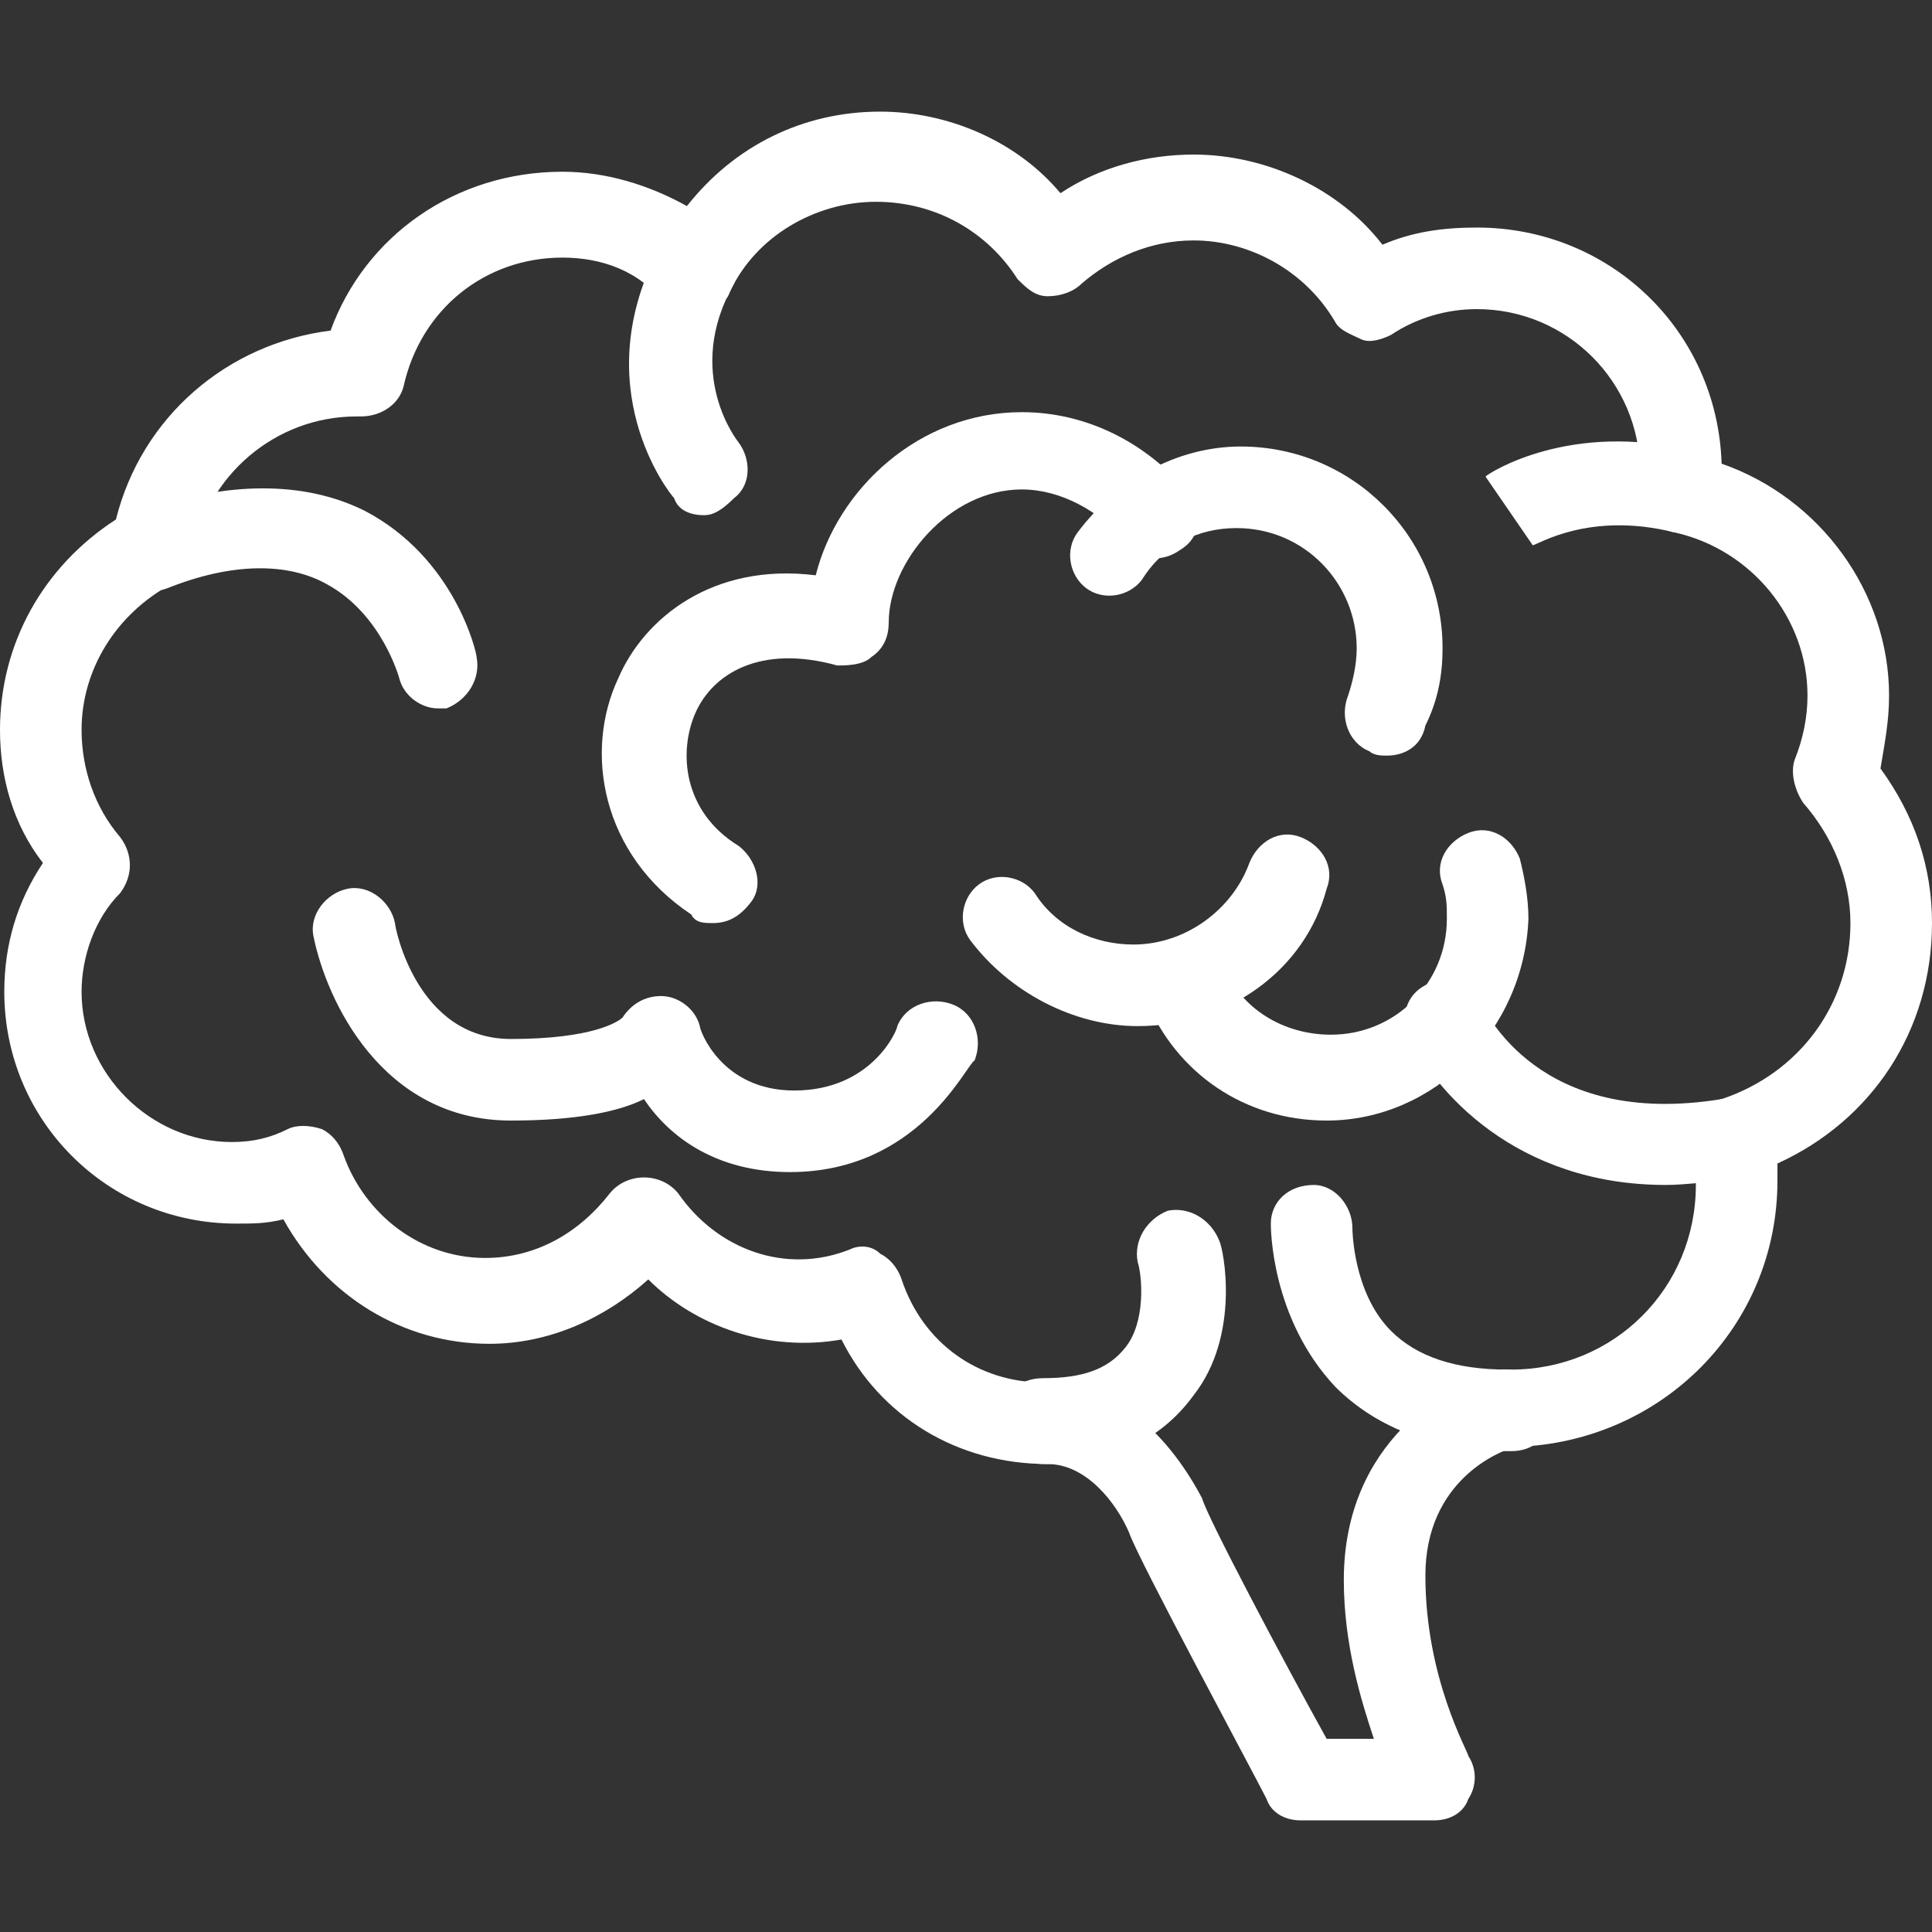
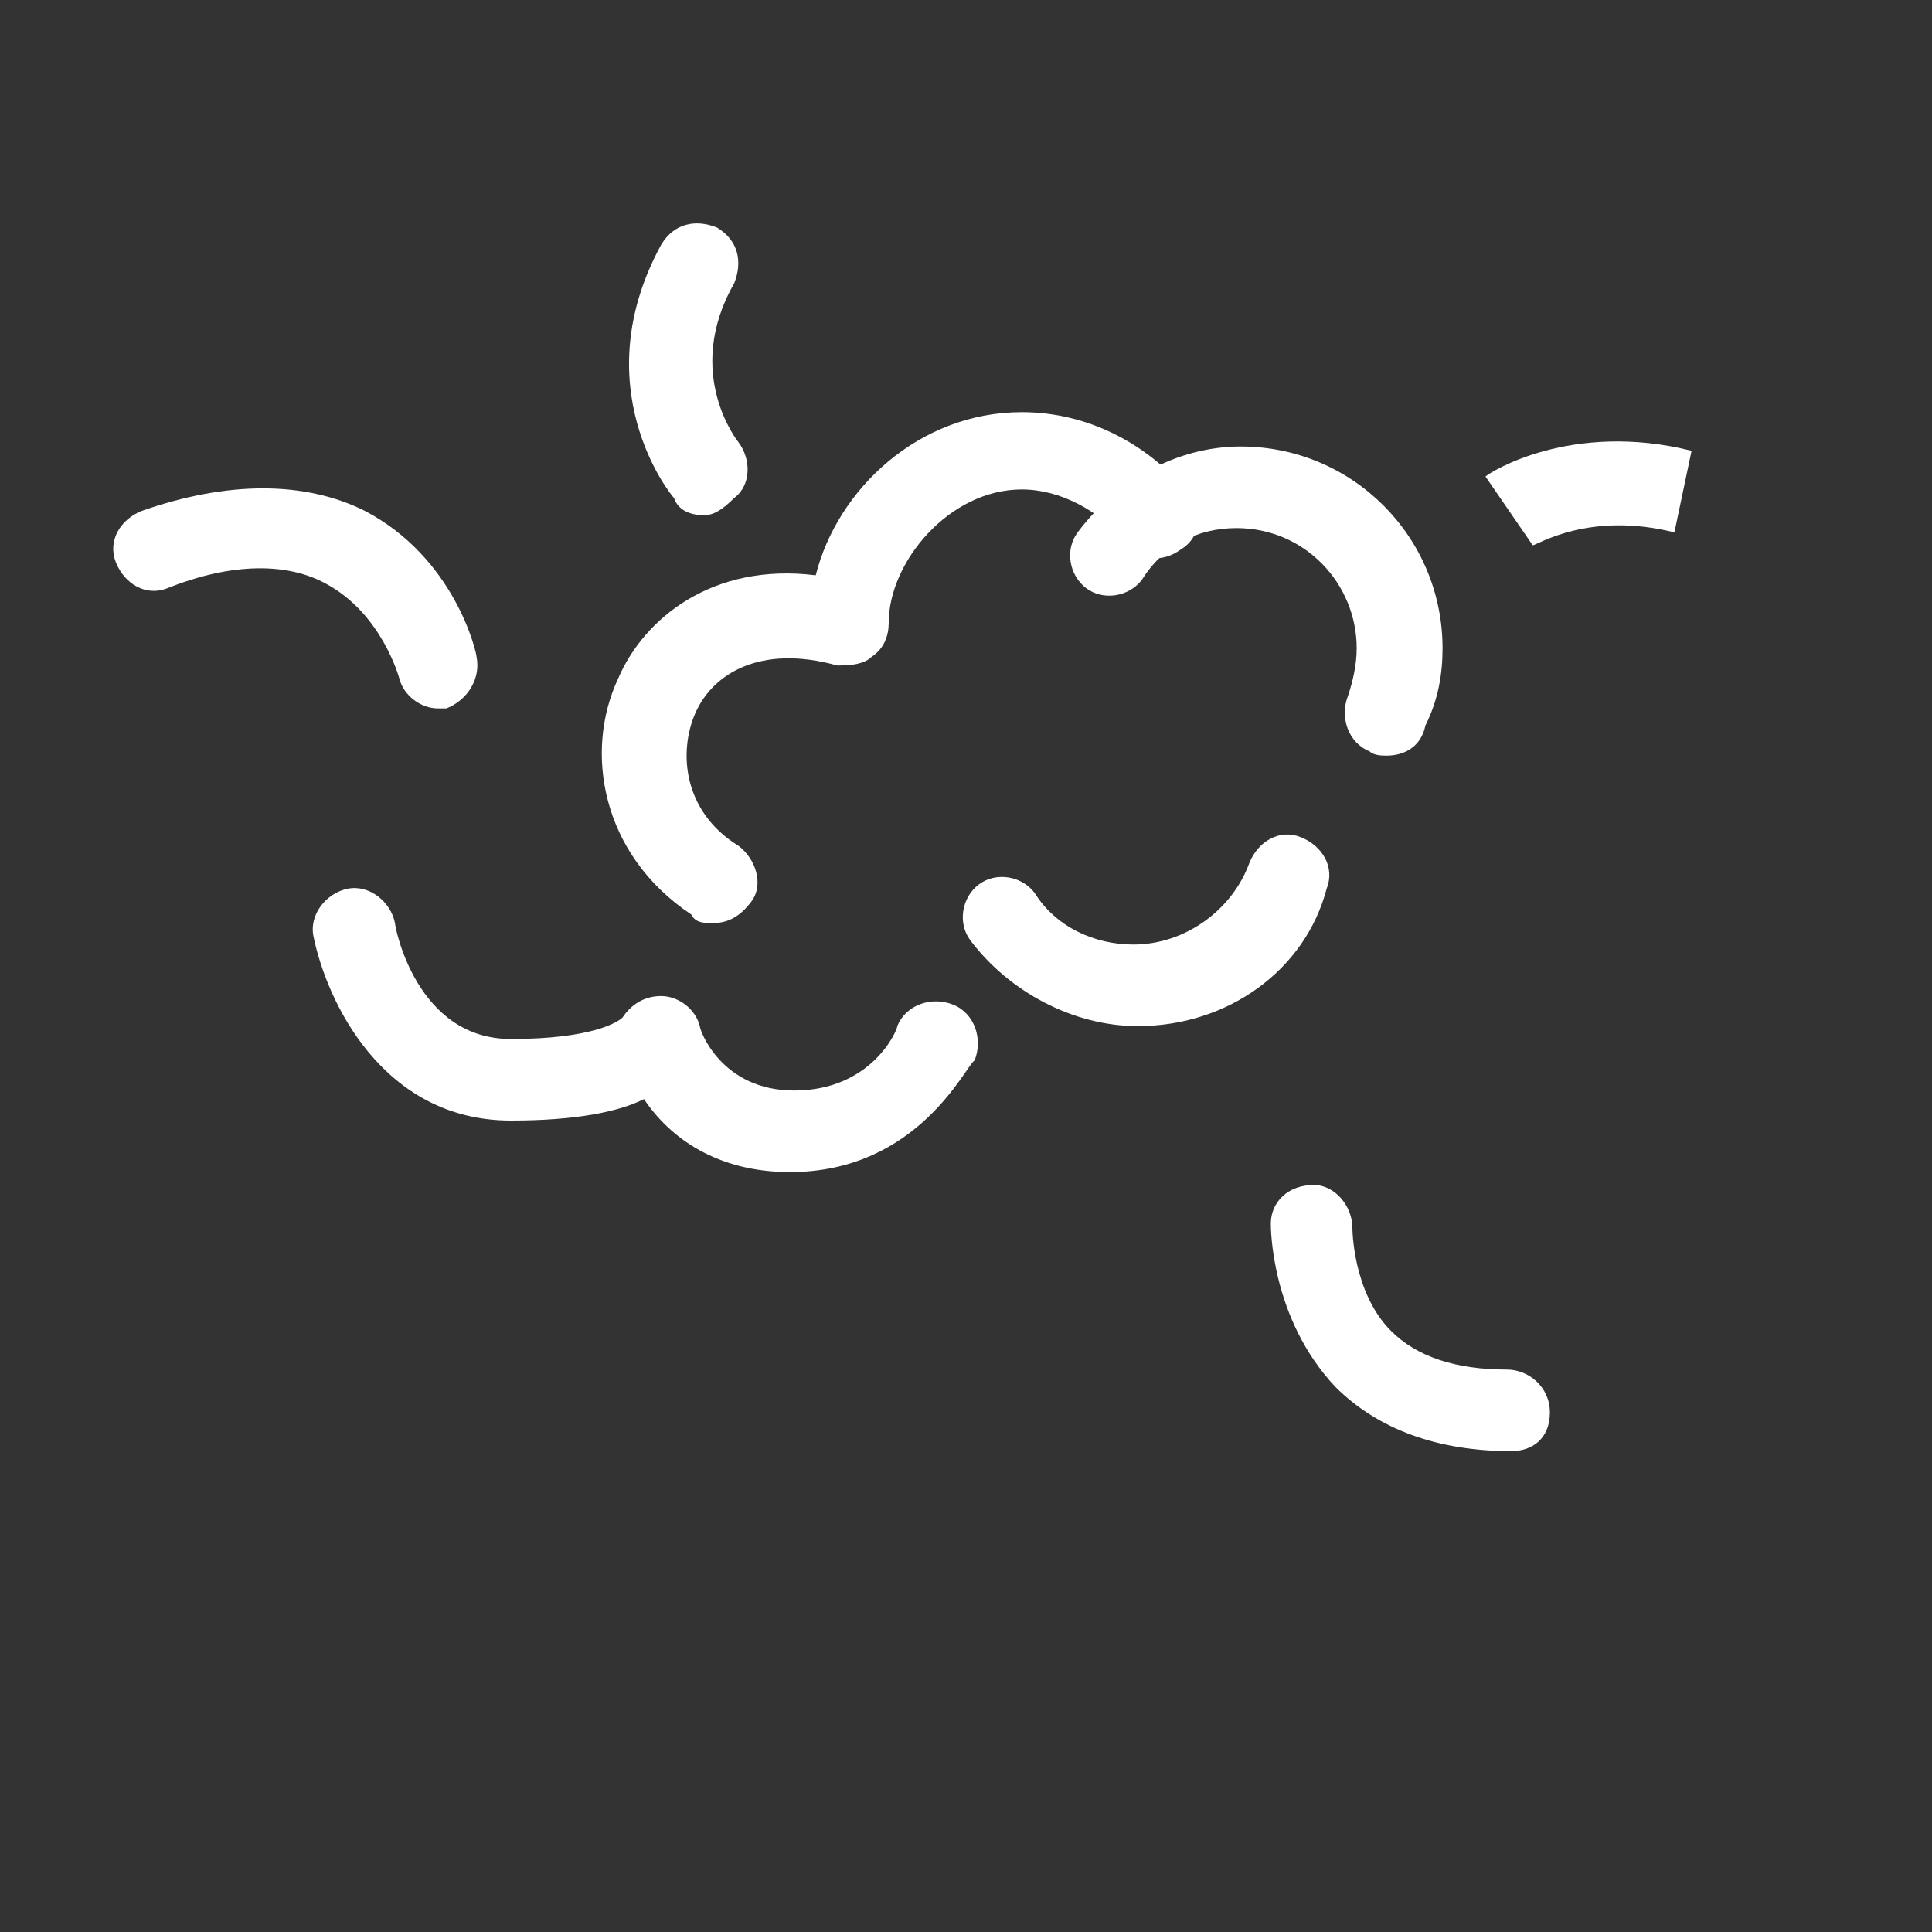
<svg xmlns="http://www.w3.org/2000/svg" version="1.1" id="Layer_1" x="0px" y="0px" viewBox="0 0 45 45" style="enable-background:new 0 0 45 45;" xml:space="preserve">
  <rect x="0" y="0" width="45" height="45" fill="#333333" stroke="none" />
  <style type="text/css">
	.st0{fill:#FFFFFF;}
</style>
  <g>
-     <path class="st0" d="M33.4,42.4h-3.1c-0.4,0-0.7-0.2-0.8-0.5c-0.3-0.6-3-5.6-3.2-6.2c-0.3-0.7-1-1.6-1.9-1.6   c-2.1,0-3.9-1.1-4.8-2.9c-1.7,0.3-3.4-0.3-4.5-1.4c-1,0.9-2.3,1.5-3.7,1.5c-2,0-3.8-1.1-4.8-2.9c-0.4,0.1-0.7,0.1-1.1,0.1   c-3,0-5.4-2.4-5.4-5.4c0-1.1,0.3-2.1,0.9-3C0.3,19.2,0,18.1,0,17c0-2,1-3.8,2.7-4.9c0.6-2.4,2.6-4.1,5-4.4c0.8-2.2,2.9-3.7,5.4-3.7   c1,0,2,0.3,2.9,0.8c1.1-1.4,2.7-2.2,4.5-2.2c1.6,0,3.2,0.7,4.2,1.9c0.9-0.6,2-0.9,3.1-0.9c1.7,0,3.4,0.8,4.4,2.1   c0.7-0.3,1.4-0.4,2.2-0.4c3.1,0,5.6,2.4,5.7,5.5c2.3,0.8,3.9,3,3.9,5.4c0,0.6-0.1,1.1-0.2,1.7c0.8,1.1,1.2,2.3,1.2,3.6   c0,2.5-1.4,4.6-3.6,5.6c0,0.1,0,0.3,0,0.4c0,3.4-2.7,6.1-6.1,6.2c-0.4,0.1-2.1,0.8-2.1,3c0,2.4,1,4.1,1,4.2c0.2,0.3,0.2,0.7,0,1   C34.1,42.2,33.8,42.4,33.4,42.4z M30.9,40.5H32c-0.3-0.9-0.7-2.2-0.7-3.7c0-3.2,2.4-4.6,3.7-4.9c0.1,0,0.2,0,0.2,0   c2.4,0,4.3-1.9,4.3-4.3c0-0.3,0-0.6-0.1-0.9c-0.1-0.5,0.2-1,0.7-1.1c1.8-0.6,3-2.2,3-4.1c0-1-0.4-2-1.1-2.8c-0.2-0.3-0.3-0.7-0.2-1   c0.2-0.5,0.3-1,0.3-1.5c0-1.8-1.3-3.4-3.1-3.8c-0.5-0.1-0.8-0.5-0.8-1c0-0.1,0-0.2,0-0.4c0-2.1-1.7-3.8-3.8-3.8   c-0.7,0-1.4,0.2-2,0.6c-0.2,0.1-0.5,0.2-0.7,0.1c-0.2-0.1-0.5-0.2-0.6-0.4c-0.7-1.2-2-1.9-3.3-1.9c-1,0-1.9,0.4-2.6,1   c-0.2,0.2-0.5,0.3-0.8,0.3c-0.3,0-0.5-0.2-0.7-0.4c-0.7-1.1-1.9-1.8-3.3-1.8c-1.4,0-2.8,0.8-3.4,2.1c-0.1,0.3-0.4,0.4-0.7,0.5   c-0.3,0.1-0.6,0-0.8-0.2C14.9,6.3,14,6,13.1,6c-1.8,0-3.3,1.2-3.7,3c-0.1,0.4-0.5,0.7-1,0.7c0,0-0.1,0-0.1,0   c-1.9,0-3.5,1.4-3.8,3.2c0,0.3-0.2,0.6-0.5,0.7c-1.3,0.7-2.1,2-2.1,3.4c0,0.9,0.3,1.8,0.9,2.5c0.3,0.4,0.3,0.9,0,1.3   c-0.6,0.6-0.9,1.5-0.9,2.3c0,1.9,1.6,3.5,3.5,3.5c0.5,0,0.9-0.1,1.3-0.3c0.2-0.1,0.5-0.1,0.8,0c0.2,0.1,0.4,0.3,0.5,0.6   c0.5,1.4,1.8,2.4,3.3,2.4c1.2,0,2.2-0.6,2.9-1.5c0.4-0.5,1.2-0.5,1.6,0c0.9,1.3,2.5,1.9,4,1.3c0.2-0.1,0.5-0.1,0.7,0.1   c0.2,0.1,0.4,0.3,0.5,0.6c0.5,1.5,1.8,2.4,3.3,2.4c1.5,0,2.8,1,3.7,2.7C28.1,35.3,29.9,38.7,30.9,40.5z" />
    <path class="st0" d="M35.2,33.8c-1.7,0-3.1-0.5-4.1-1.5c-1.5-1.6-1.5-3.7-1.5-3.8c0-0.5,0.4-0.9,1-0.9c0,0,0,0,0,0   c0.5,0,0.9,0.5,0.9,1c0,0,0,1.5,0.9,2.4c0.6,0.6,1.5,0.9,2.7,0.9c0.5,0,1,0.4,1,1S35.7,33.8,35.2,33.8z" />
-     <path class="st0" d="M24.3,34.1c-0.5,0-1-0.4-1-1s0.4-1,1-1c0.9,0,1.5-0.2,1.9-0.7c0.5-0.6,0.4-1.7,0.3-2c-0.1-0.5,0.2-1,0.7-1.2   c0.5-0.1,1,0.2,1.2,0.7c0.1,0.2,0.5,2.2-0.6,3.6C27,33.6,25.8,34.1,24.3,34.1z" />
    <path class="st0" d="M26.5,23.9c-1.5,0-3-0.8-3.9-2c-0.3-0.4-0.2-1,0.2-1.3c0.4-0.3,1-0.2,1.3,0.2c0.5,0.8,1.4,1.2,2.3,1.2   c1.2,0,2.3-0.8,2.7-1.9c0.2-0.5,0.7-0.8,1.2-0.6c0.5,0.2,0.8,0.7,0.6,1.2C30.4,22.6,28.6,23.9,26.5,23.9z" />
-     <path class="st0" d="M30.9,26.1c-1.9,0-3.5-1.1-4.2-2.8c-0.2-0.5,0-1,0.5-1.3c0.5-0.2,1,0,1.3,0.5c0.4,1,1.4,1.6,2.5,1.6   c1.5,0,2.7-1.2,2.7-2.7c0-0.3,0-0.5-0.1-0.8c-0.2-0.5,0.1-1,0.6-1.2c0.5-0.2,1,0.1,1.2,0.6c0.1,0.4,0.2,0.9,0.2,1.4   C35.5,24,33.4,26.1,30.9,26.1z" />
-     <path class="st0" d="M38.8,27.6c-3.5,0-5.4-2.2-6-3.5c-0.2-0.5,0-1,0.5-1.2c0.5-0.2,1,0,1.2,0.5c0.1,0.1,1.3,2.9,5.6,2.2   c0.5-0.1,1,0.3,1.1,0.8c0.1,0.5-0.3,1-0.8,1.1C39.9,27.5,39.3,27.6,38.8,27.6z" />
    <path class="st0" d="M32.3,17.6c-0.1,0-0.3,0-0.4-0.1c-0.5-0.2-0.7-0.8-0.5-1.3c0.1-0.3,0.2-0.7,0.2-1.1c0-1.5-1.2-2.8-2.8-2.8   c-0.9,0-1.7,0.4-2.2,1.2c-0.3,0.4-0.9,0.5-1.3,0.2c-0.4-0.3-0.5-0.9-0.2-1.3c0.9-1.2,2.3-2,3.8-2c2.6,0,4.7,2.1,4.7,4.7   c0,0.6-0.1,1.2-0.4,1.8C33.1,17.4,32.7,17.6,32.3,17.6z" />
    <path class="st0" d="M16.6,21.5c-0.2,0-0.4,0-0.5-0.2c-2.1-1.4-2.5-3.8-1.7-5.5c0.6-1.4,2.2-2.7,4.6-2.4c0.5-2,2.4-3.8,4.8-3.8   c1.5,0,2.9,0.7,3.9,1.9c0.3,0.4,0.3,1-0.2,1.3c-0.4,0.3-1,0.3-1.3-0.2c-0.6-0.7-1.5-1.2-2.4-1.2c-1.7,0-3.1,1.7-3.1,3.1   c0,0.3-0.1,0.6-0.4,0.8c-0.2,0.2-0.6,0.2-0.8,0.2c-1.8-0.5-2.9,0.2-3.3,1.1c-0.4,0.9-0.3,2.3,1,3.1c0.4,0.3,0.6,0.9,0.3,1.3   C17.2,21.4,16.9,21.5,16.6,21.5z" />
    <path class="st0" d="M18.4,27.3c-1.7,0-2.8-0.8-3.4-1.7c-0.6,0.3-1.6,0.5-3.1,0.5c-3,0-4.3-2.8-4.6-4.3c-0.1-0.5,0.3-1,0.8-1.1   c0.5-0.1,1,0.3,1.1,0.8c0,0.1,0.5,2.7,2.7,2.7c1.9,0,2.5-0.4,2.6-0.5c0.2-0.3,0.5-0.5,0.9-0.5c0.4,0,0.8,0.3,0.9,0.7   c0,0.1,0.5,1.5,2.2,1.5c1.8,0,2.4-1.4,2.4-1.5c0.2-0.5,0.8-0.7,1.3-0.5c0.5,0.2,0.7,0.8,0.5,1.3C22.5,24.8,21.4,27.3,18.4,27.3z    M14.4,23.8C14.4,23.8,14.4,23.8,14.4,23.8C14.4,23.8,14.4,23.8,14.4,23.8z M14.4,23.8C14.4,23.8,14.4,23.8,14.4,23.8   C14.4,23.8,14.4,23.8,14.4,23.8z M14.4,23.8C14.4,23.8,14.4,23.8,14.4,23.8C14.4,23.8,14.4,23.8,14.4,23.8z" />
    <path class="st0" d="M10.2,16.5c-0.4,0-0.8-0.3-0.9-0.7c0,0-0.4-1.5-1.7-2.2c-0.9-0.5-2.2-0.5-3.7,0.1c-0.5,0.2-1-0.1-1.2-0.6   c-0.2-0.5,0.1-1,0.6-1.2c2-0.7,3.8-0.7,5.2,0c2.1,1.1,2.6,3.3,2.6,3.4c0.1,0.5-0.2,1-0.7,1.2C10.3,16.5,10.2,16.5,10.2,16.5z" />
    <path class="st0" d="M16.4,12c-0.3,0-0.6-0.1-0.7-0.4c-0.1-0.1-2.1-2.6-0.3-5.9c0.3-0.5,0.8-0.6,1.3-0.4c0.5,0.3,0.6,0.8,0.4,1.3   c-1.2,2.1,0.1,3.7,0.1,3.7c0.3,0.4,0.3,1-0.1,1.3C16.8,11.9,16.6,12,16.4,12z" />
    <path class="st0" d="M35.7,12.7l-1.1-1.6c0.1-0.1,2-1.3,4.8-0.6L39,12.4C37,11.9,35.8,12.7,35.7,12.7z" />
  </g>
</svg>